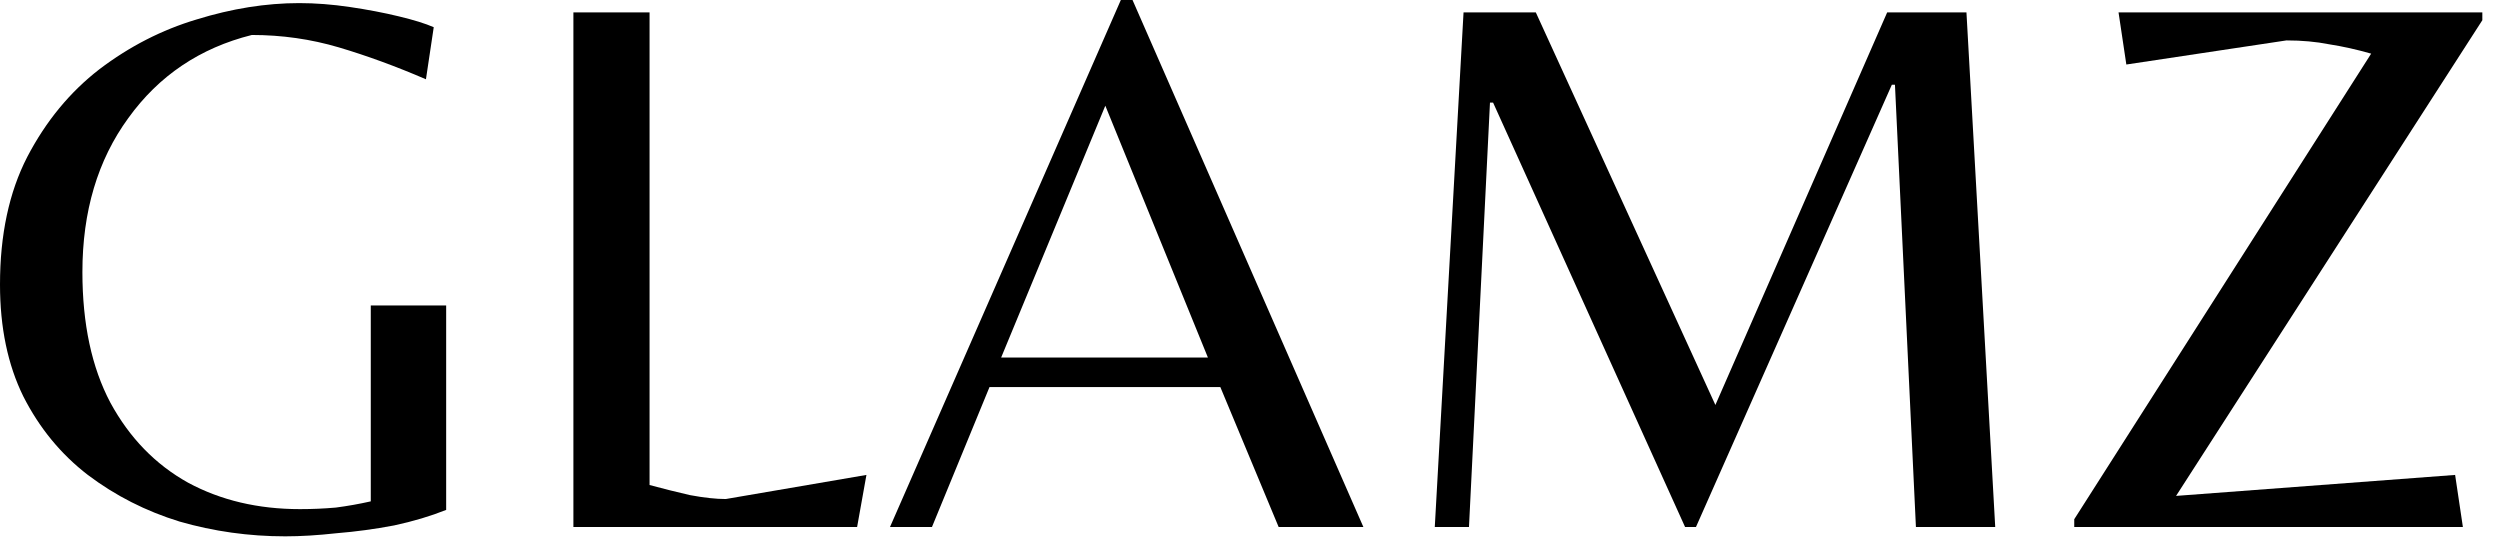
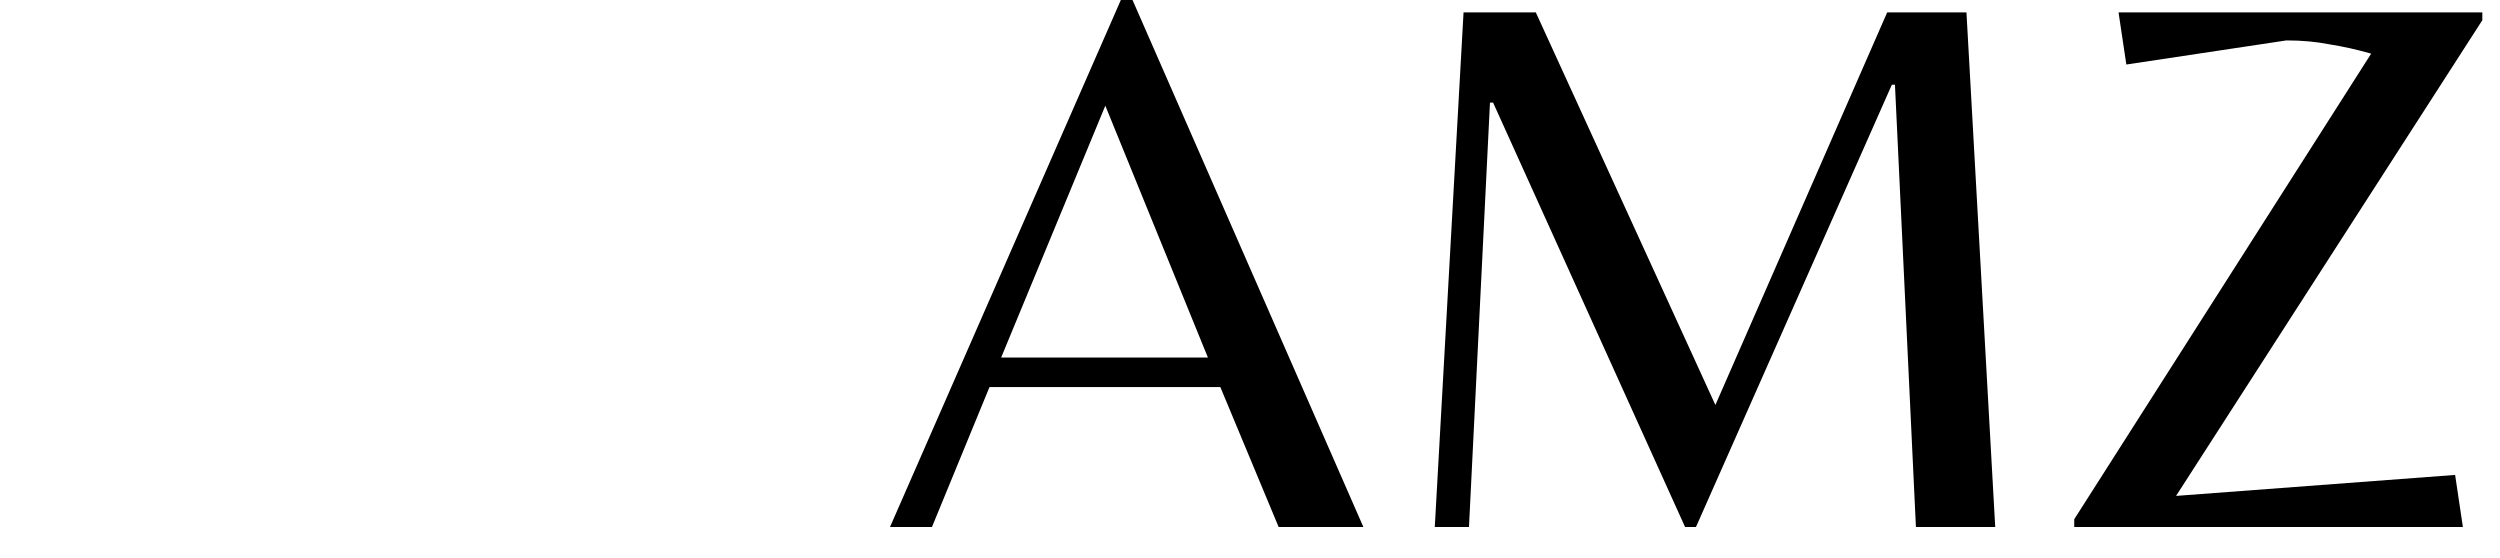
<svg xmlns="http://www.w3.org/2000/svg" width="103" height="23" viewBox="0 0 103 23" fill="none">
  <path d="M85.459 21.712V21.392L97.692 2.21C97.094 2.039 96.518 1.911 95.963 1.825C95.429 1.719 94.842 1.665 94.202 1.665L87.605 2.658L87.284 0.512H102.272V0.833L89.654 20.431L101.151 19.567L101.471 21.712H85.459Z" fill="black" />
  <path d="M59.113 21.712L60.298 0.512H63.276L70.674 16.685L77.751 0.512H81.018L82.203 21.712H78.936L78.072 3.491H77.944L69.874 21.712H69.425L61.515 4.227H61.387L60.522 21.712H59.113Z" fill="black" />
  <path d="M36.668 21.712L46.179 0H46.66L56.171 21.712H52.68L50.278 15.948H40.767L38.397 21.712H36.668ZM41.247 14.731H49.766L45.539 4.355L41.247 14.731Z" fill="black" />
-   <path d="M23.624 21.712V0.512H26.762V19.983C27.317 20.133 27.873 20.271 28.428 20.399C29.004 20.506 29.495 20.56 29.901 20.56L35.697 19.567L35.313 21.712H23.624Z" fill="black" />
-   <path d="M11.753 22.097C10.258 22.097 8.807 21.894 7.398 21.488C6.01 21.061 4.75 20.421 3.619 19.567C2.509 18.713 1.623 17.635 0.961 16.332C0.32 15.03 0 13.493 0 11.721C0 9.671 0.374 7.921 1.121 6.469C1.889 4.996 2.882 3.79 4.099 2.85C5.337 1.911 6.672 1.228 8.102 0.801C9.554 0.352 10.963 0.128 12.329 0.128C12.991 0.128 13.685 0.181 14.411 0.288C15.137 0.395 15.809 0.523 16.428 0.673C17.048 0.822 17.528 0.971 17.87 1.121L17.549 3.266C16.311 2.733 15.116 2.295 13.963 1.953C12.81 1.612 11.614 1.441 10.376 1.441C8.241 1.975 6.544 3.117 5.284 4.868C4.024 6.597 3.395 8.711 3.395 11.209C3.395 13.344 3.779 15.137 4.547 16.589C5.337 18.04 6.405 19.14 7.75 19.887C9.095 20.613 10.632 20.976 12.361 20.976C12.852 20.976 13.344 20.955 13.835 20.912C14.326 20.848 14.806 20.762 15.276 20.656V12.586H18.382V21.008C17.741 21.264 17.026 21.478 16.236 21.648C15.446 21.798 14.656 21.905 13.867 21.969C13.098 22.054 12.393 22.097 11.753 22.097Z" fill="black" />
</svg>